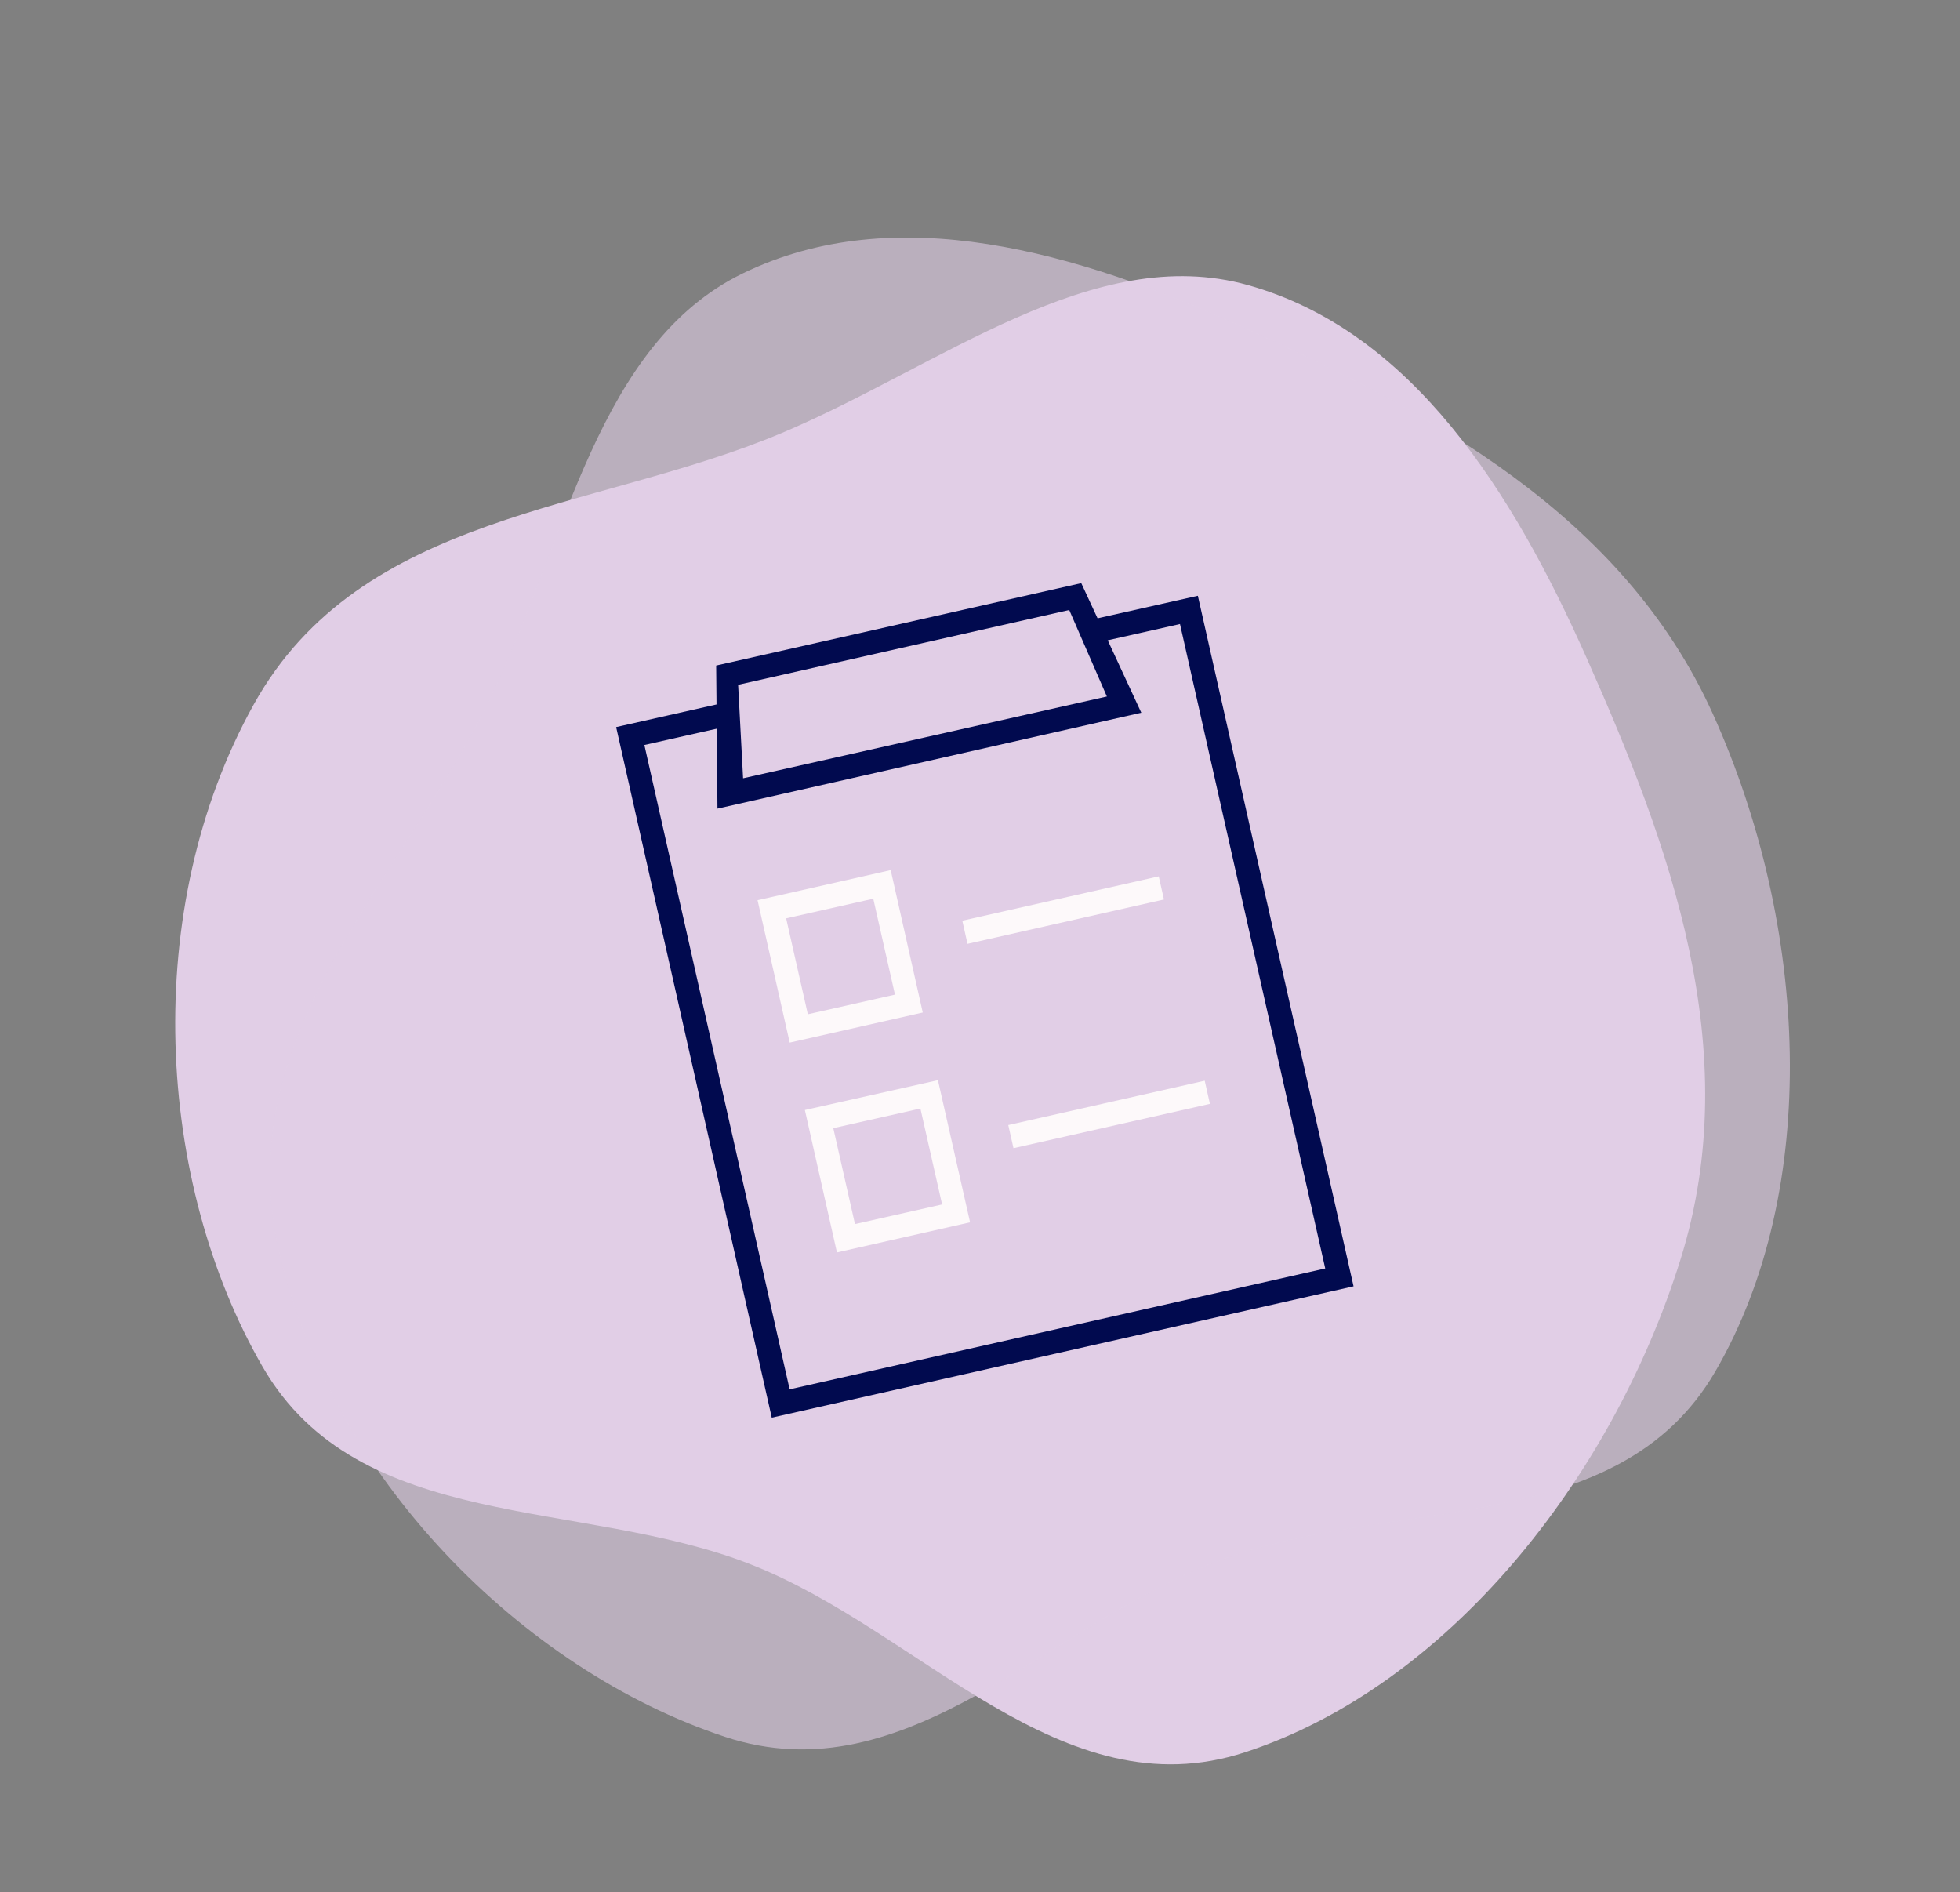
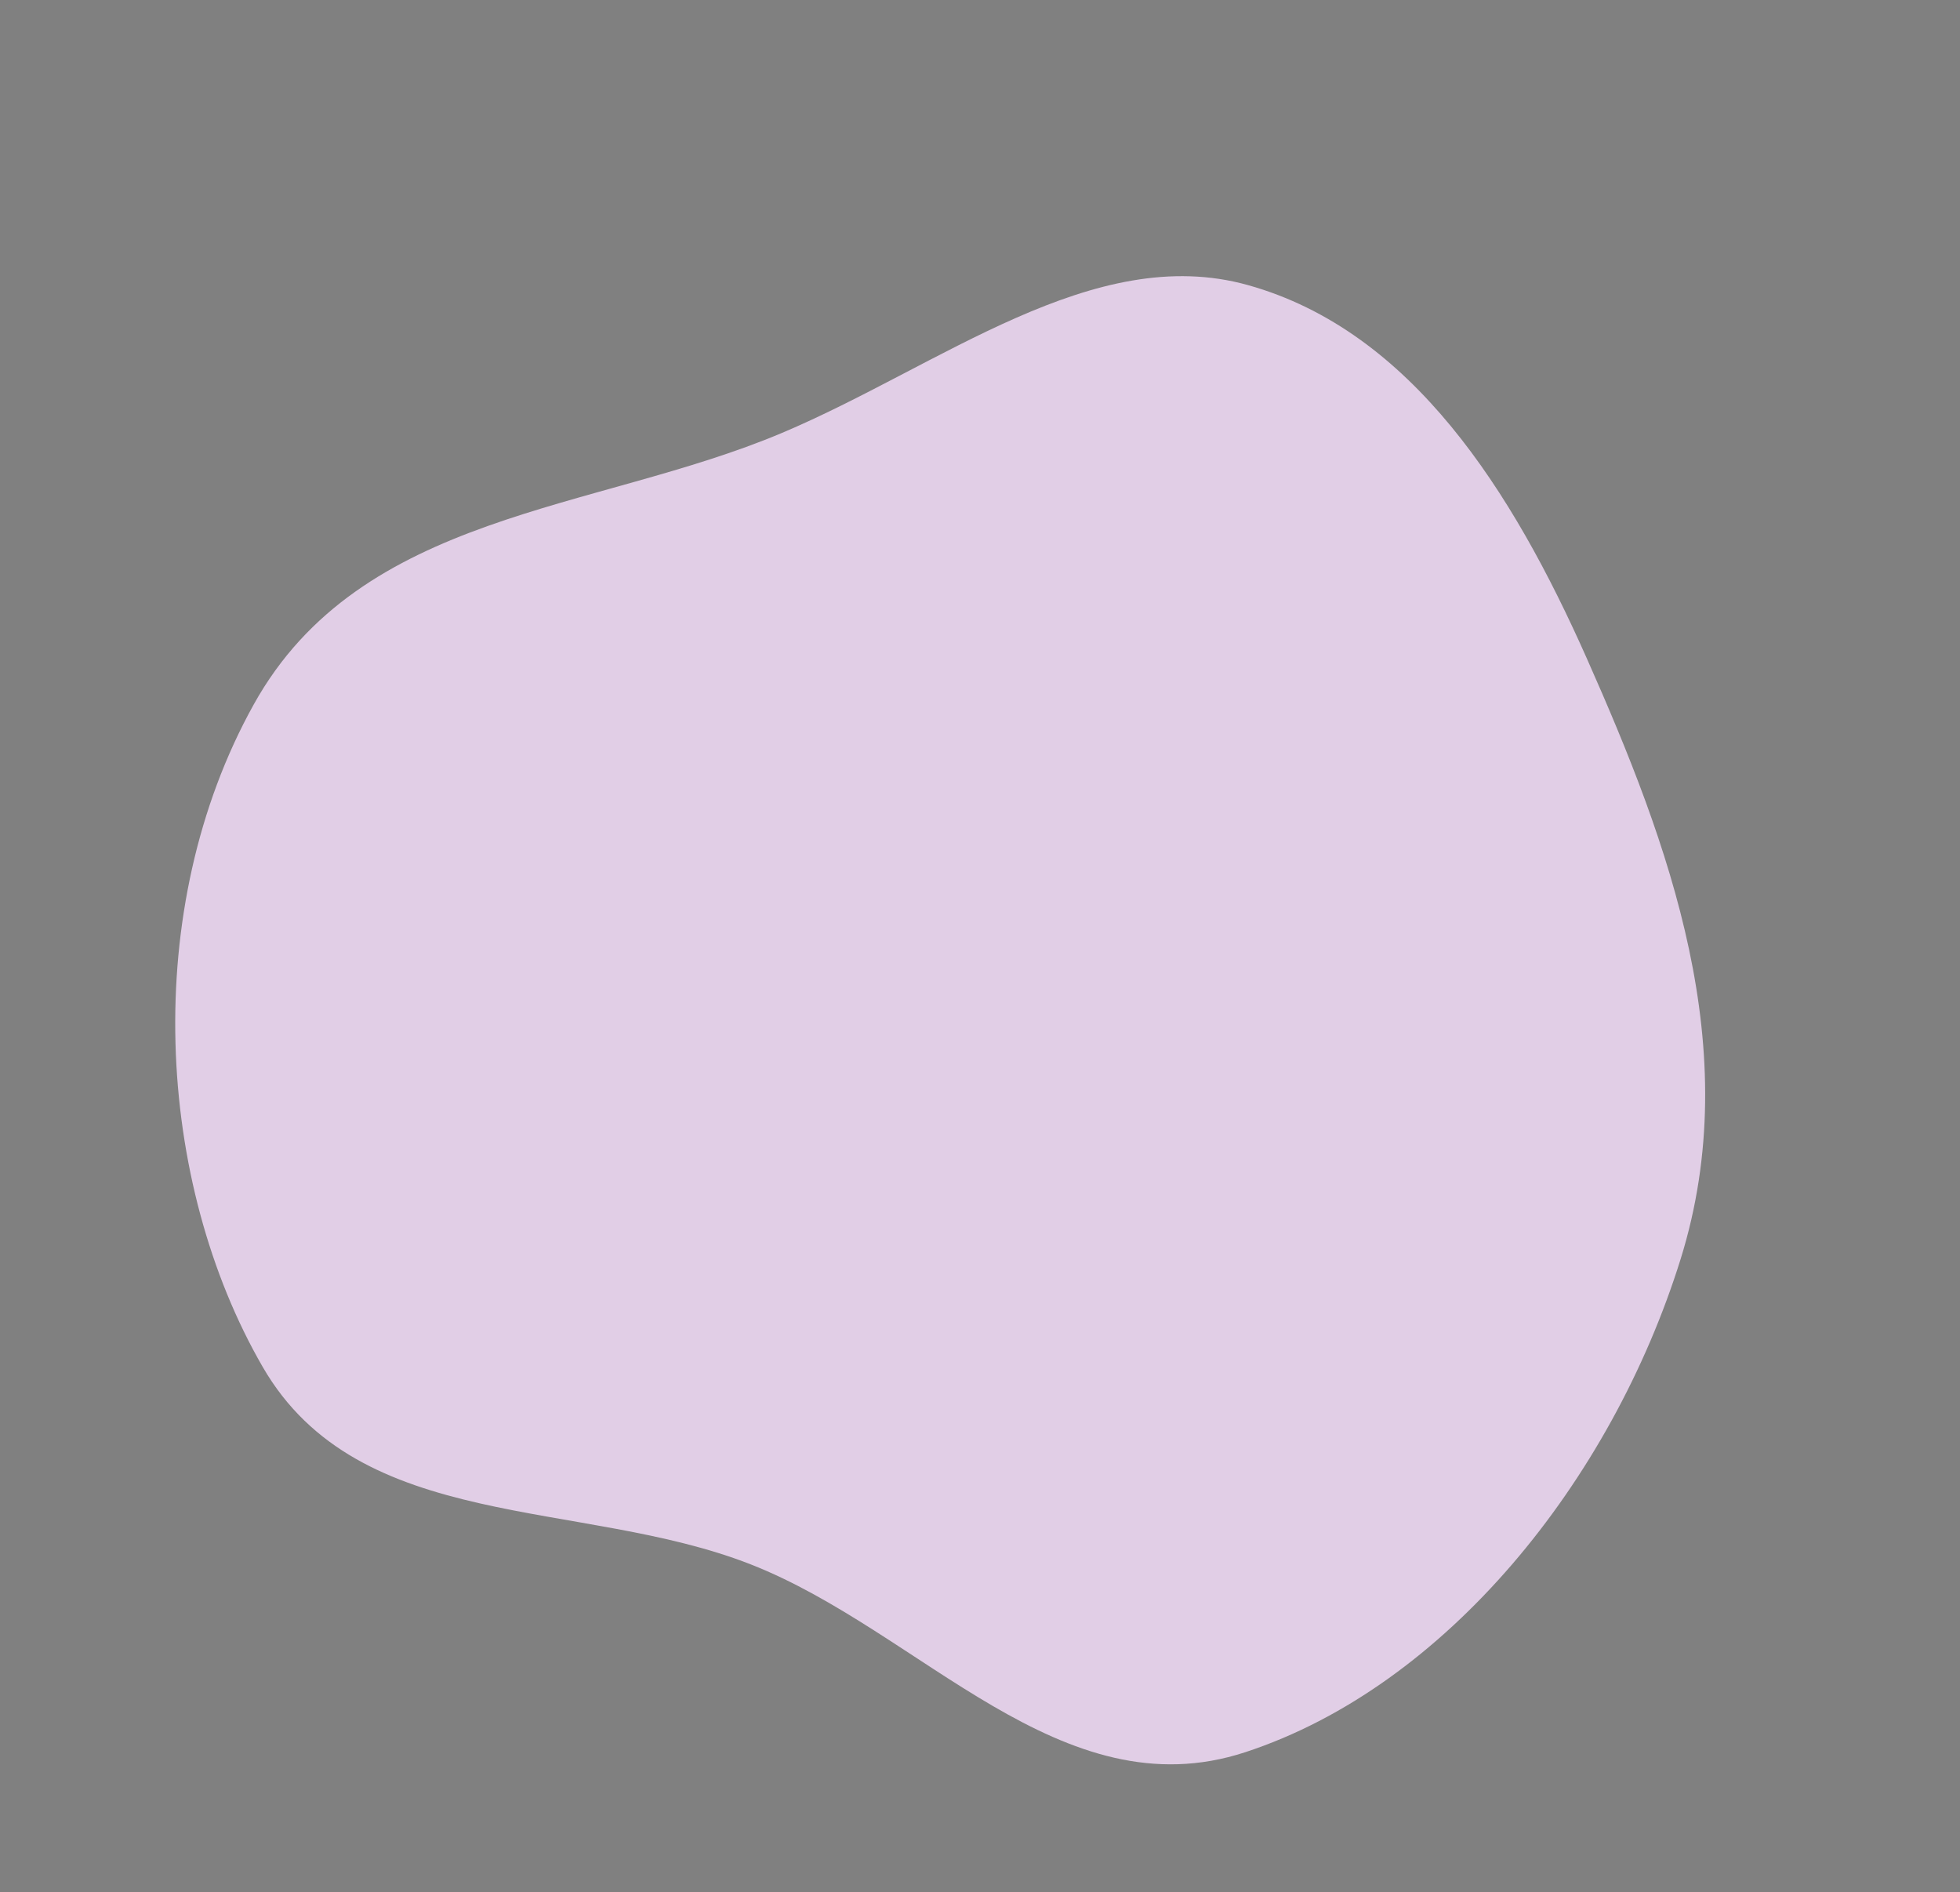
<svg xmlns="http://www.w3.org/2000/svg" width="202" height="195" viewBox="0 0 202 195" fill="none">
  <rect x="0" y="0" width="202" height="195" fill="#808080" stroke="none" />
  <path fill-rule="evenodd" clip-rule="evenodd" d="M173.202 129.763C166.062 152.636 149.019 173.778 128.349 180.561C109.354 186.794 94.964 168.106 77.374 161.21C59.868 154.347 37.011 158.052 27.072 140.857C16.083 121.846 14.407 93.718 26.15 72.596C37.204 52.712 61.262 52.764 80.575 44.619C96.891 37.739 112.683 24.919 128.623 29.381C145.513 34.109 155.905 50.661 163.535 67.841C172.004 86.912 179.954 108.13 173.202 129.763Z" fill="#E1CEE6" />
-   <path fill-rule="evenodd" clip-rule="evenodd" d="M176.534 73.578C186.399 95.415 187.713 122.539 176.775 141.343C166.723 158.624 143.551 154.222 125.823 160.758C108.181 167.263 93.563 185.22 74.709 178.976C53.864 172.073 33.92 152.167 28.659 128.579C23.706 106.376 41.718 90.427 50.738 71.507C58.358 55.523 61.639 35.449 76.516 28.191C92.279 20.5 111.045 25.963 128.163 33.731C147.164 42.353 167.205 52.925 176.534 73.578Z" fill="#E1CEE6" fill-opacity="0.6" />
  <g clip-path="url(#clip0_2019_1751)">
-     <path d="M139.5 132.557L79.539 146.091L63.5 74.927L74.653 72.411L75.192 74.793L66.41 76.77L81.38 143.17L136.581 130.715L121.611 64.305L112.631 66.327L112.092 63.946L123.452 61.394L139.5 132.557Z" fill="#010A4F" />
    <path d="M117.623 73.445L73.943 83.33L73.809 68.583L111.436 60.091L117.623 73.445ZM76.584 80.202L114.076 71.773L110.197 62.859L76.072 70.569L76.584 80.202Z" fill="#010A4F" />
    <path d="M95.101 104.34L81.388 107.44L78.074 92.765L91.796 89.665L95.101 104.34ZM83.256 104.52L92.236 102.498L90 92.613L81.02 94.635L83.256 104.52Z" fill="#FDF9FA" />
-     <path d="M99.978 125.961L86.256 129.062L82.951 114.387L96.664 111.313L99.978 125.961ZM88.115 126.141L97.095 124.119L94.859 114.234L85.879 116.256L88.115 126.141Z" fill="#FDF9FA" />
    <path d="M119.421 90.309L99.176 94.878L99.713 97.263L119.958 92.693L119.421 90.309Z" fill="#FDF9FA" />
    <path d="M124.159 111.368L103.914 115.937L104.451 118.321L124.696 113.752L124.159 111.368Z" fill="#FDF9FA" />
  </g>
  <defs>
    <clipPath id="clip0_2019_1751">
-       <rect width="76" height="86" fill="white" transform="translate(63.5 60.091)" />
-     </clipPath>
+       </clipPath>
  </defs>
</svg>